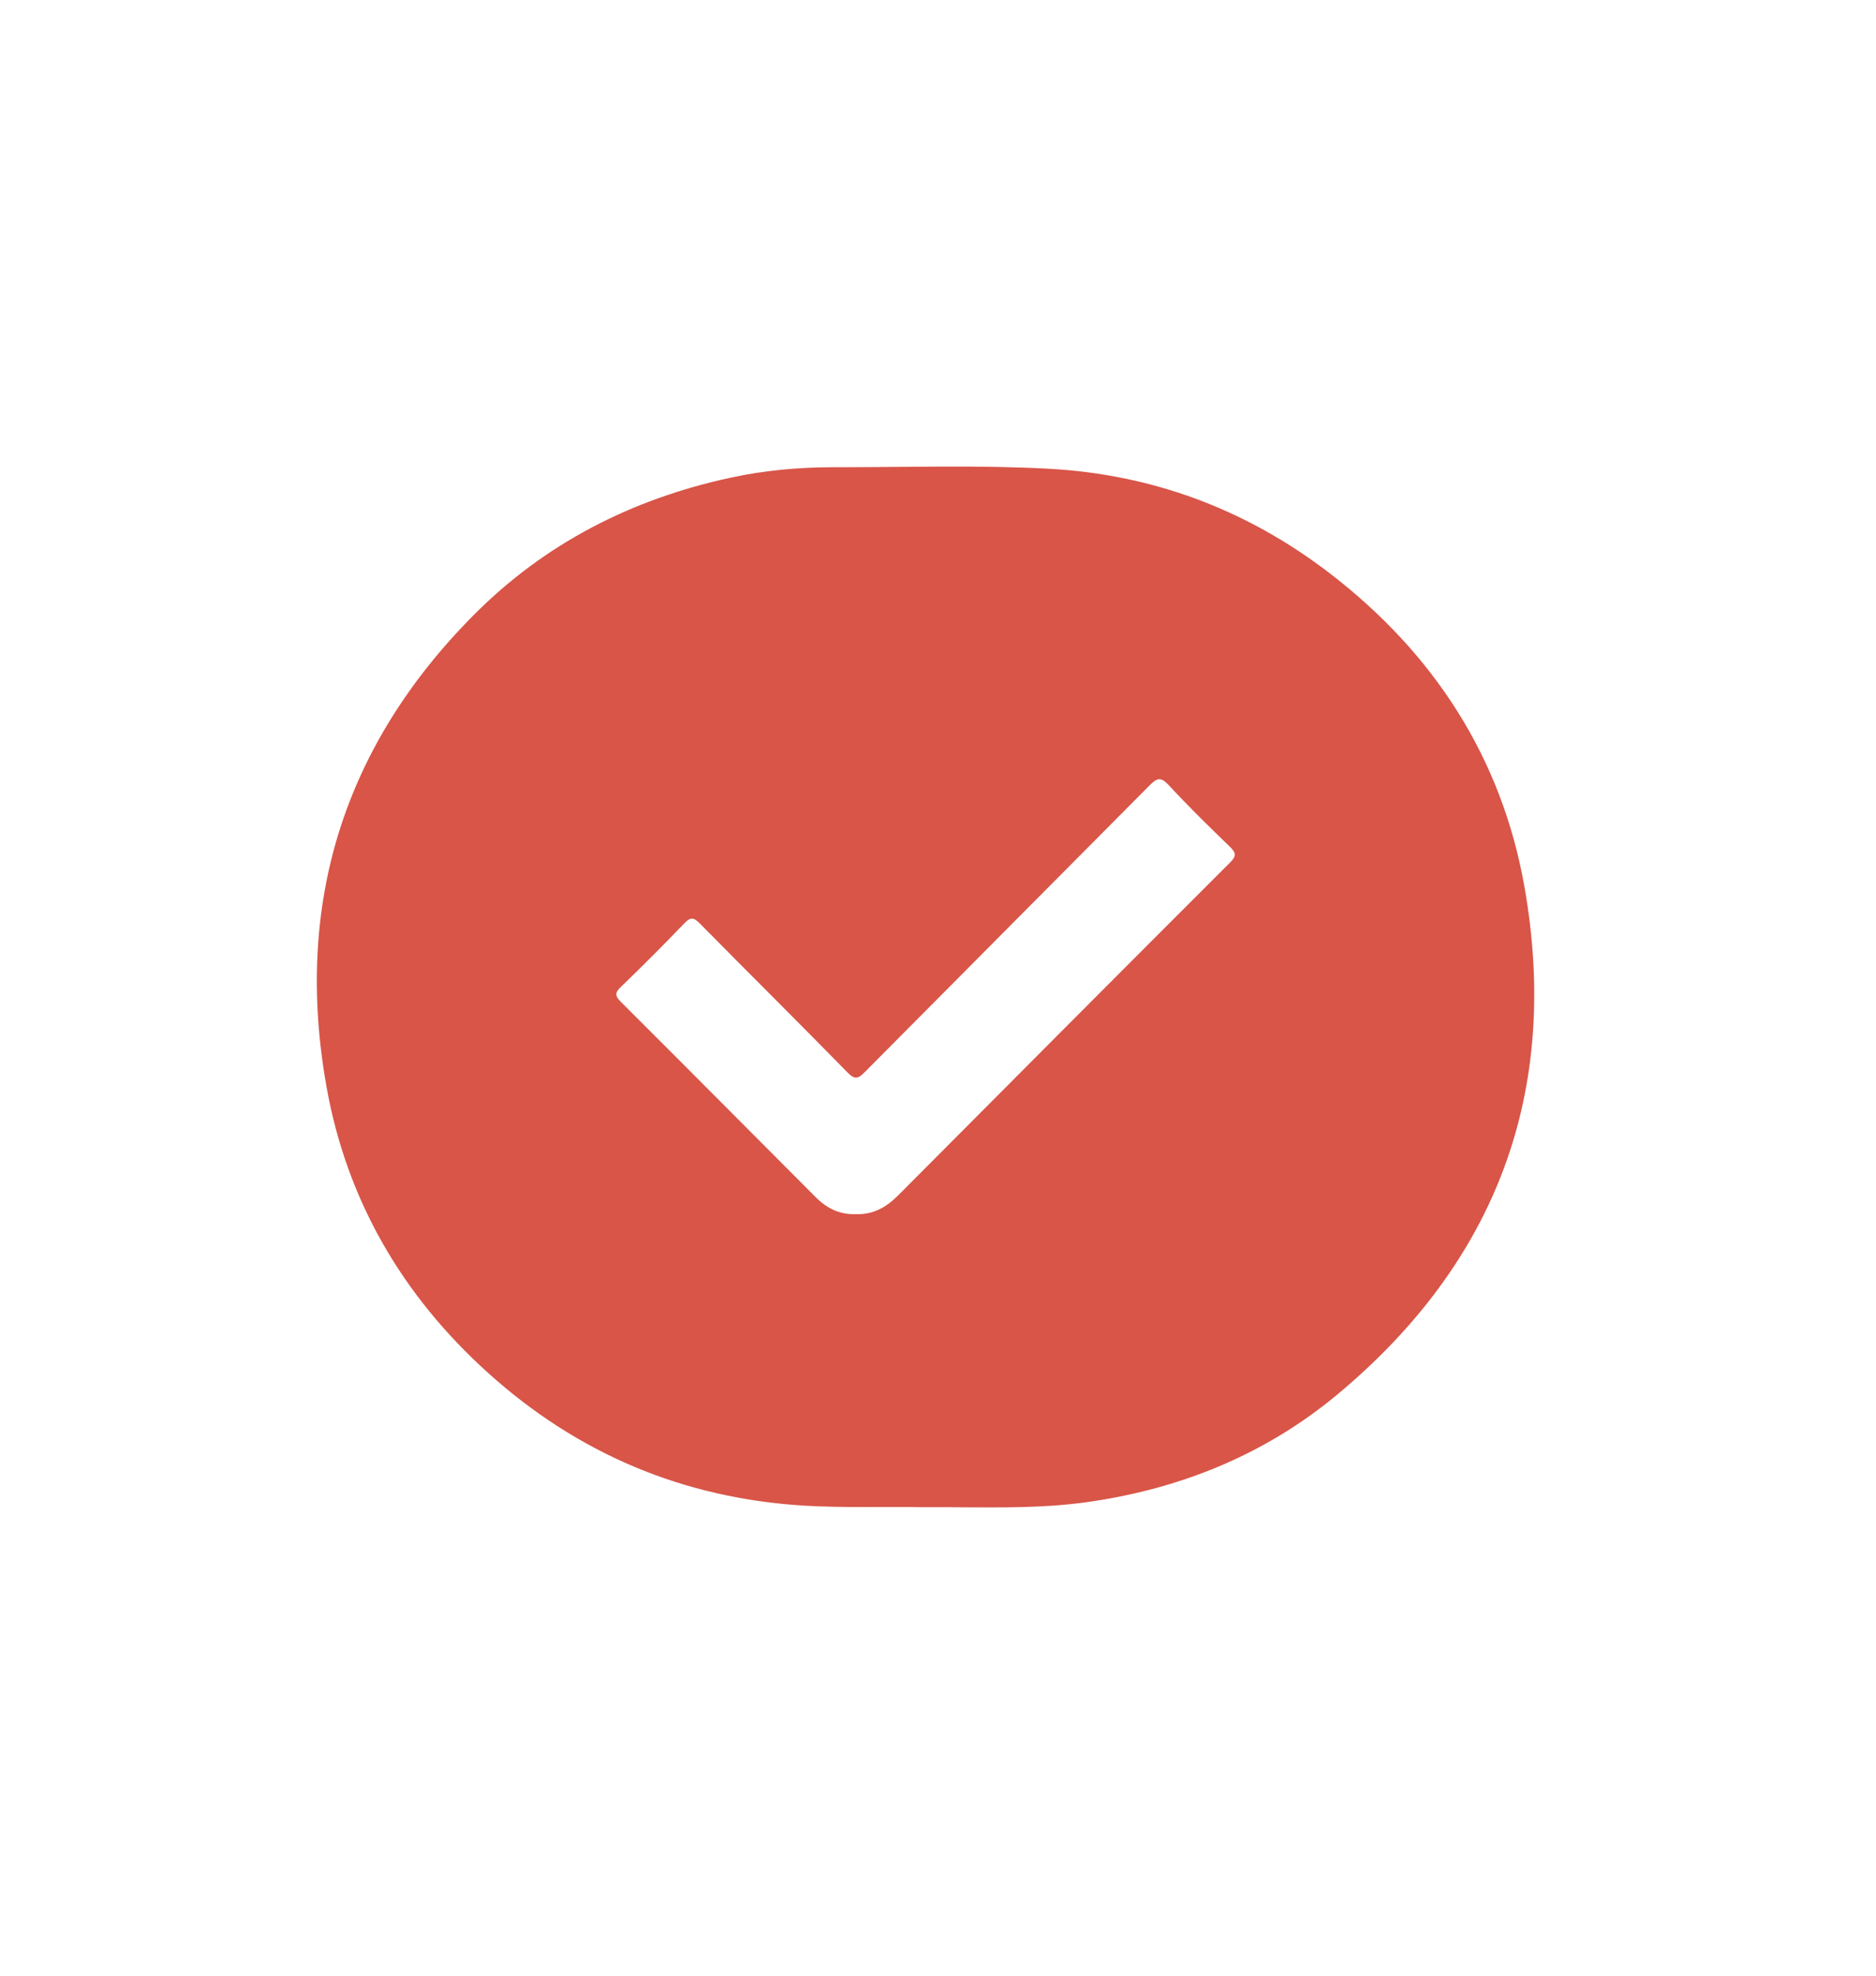
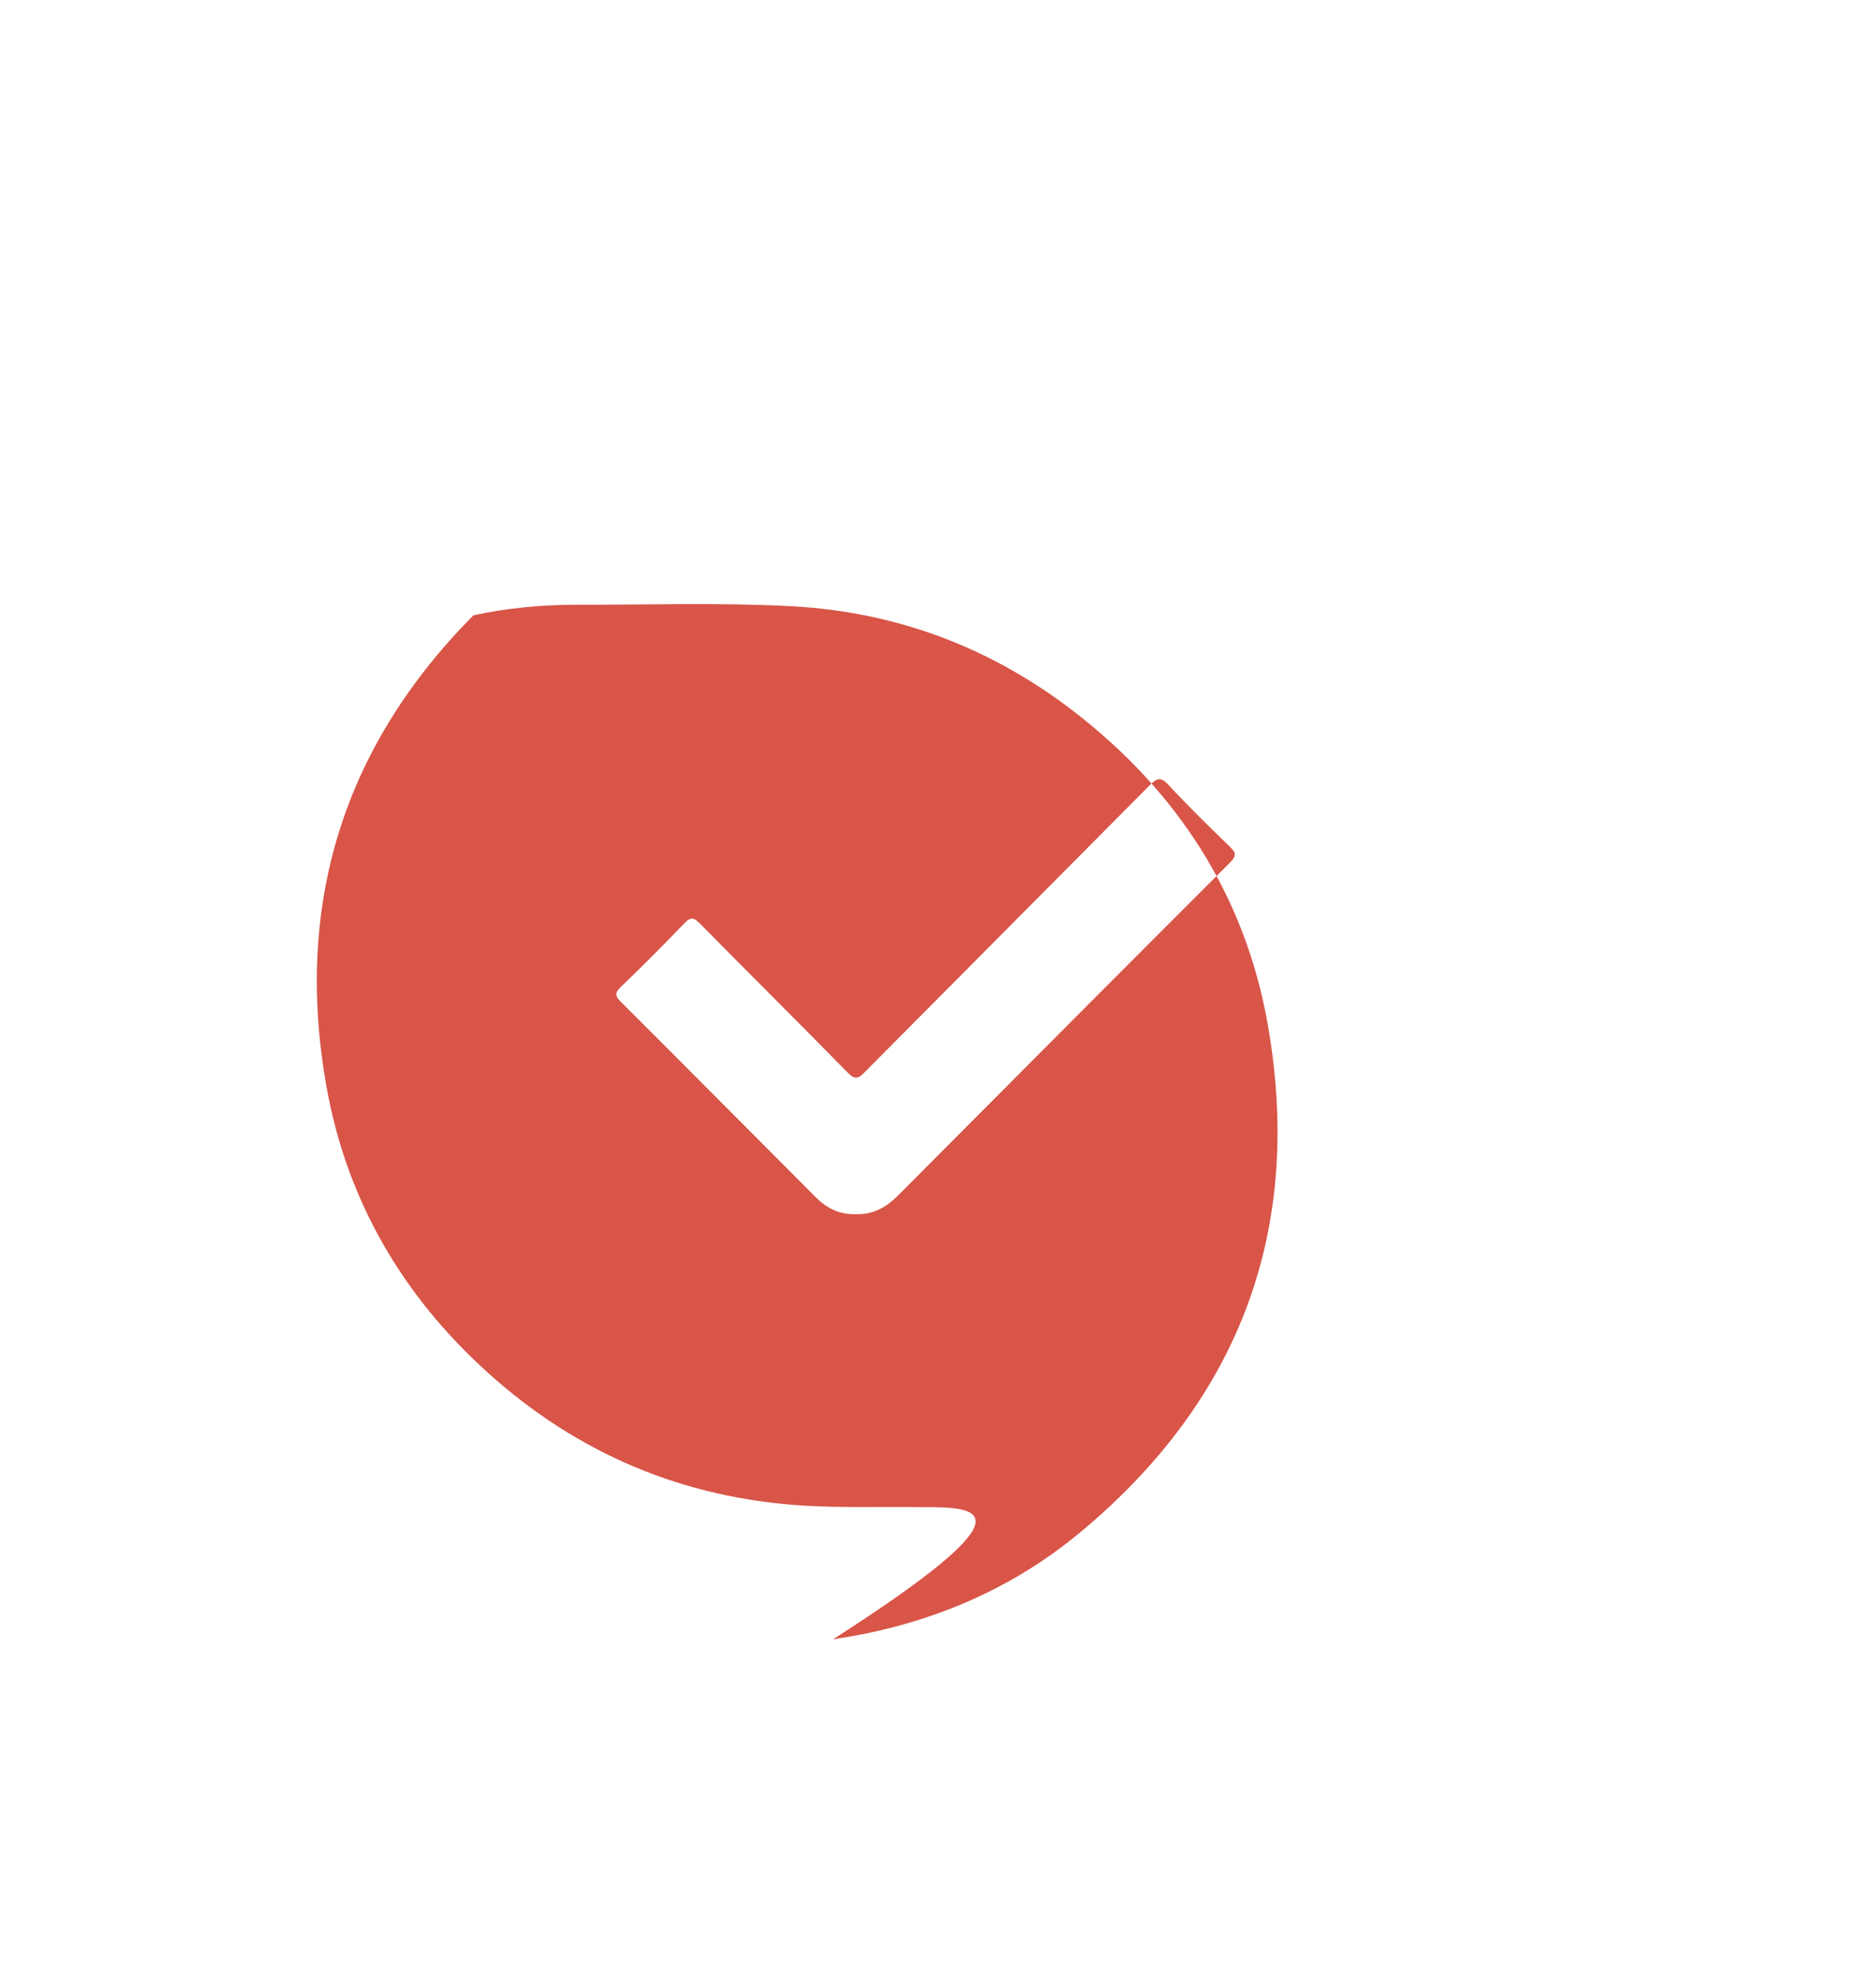
<svg xmlns="http://www.w3.org/2000/svg" version="1.1" x="0px" y="0px" viewBox="0 0 161.79 170.4" style="enable-background:new 0 0 161.79 170.4;" xml:space="preserve">
  <style type="text/css">
	.st0{fill:#FFFFFF;stroke:#FFFFFF;stroke-miterlimit:10;}
	.st1{fill:#FFFFFF;}
	.st2{fill:#FFFFFF;stroke:#C85D4F;stroke-width:4;stroke-miterlimit:10;}
	.st3{fill:none;stroke:#C85D4F;stroke-miterlimit:10;}
	.st4{fill:#D95748;}
	.st5{fill:#D85548;}
	.st6{fill:#E84B41;}
	.st7{fill:#D85549;}
	.st8{fill:none;stroke:#D95748;stroke-width:4;stroke-miterlimit:10;}
	.st9{fill:none;stroke:#D85448;stroke-miterlimit:10;}
	.st10{fill:none;stroke:#D85548;stroke-miterlimit:10;}
</style>
  <g id="Capa_3">
</g>
  <g id="Capa_1">
</g>
  <g id="Capa_2">
-     <path class="st5" d="M79.5,129.97c-3.15-0.06-6.63,0.07-10.1-0.13c-10.45-0.63-19.58-4.47-27.34-11.48   c-7.36-6.64-12.16-14.87-13.9-24.64c-2.8-15.69,1.44-29.34,12.67-40.66c6.15-6.2,13.65-10.02,22.14-11.86   c2.94-0.64,5.94-0.91,8.95-0.91c6.17,0.01,12.34-0.2,18.51,0.13c9,0.49,17.1,3.53,24.24,9.01c8.96,6.88,14.83,15.88,16.8,27.03   c3.11,17.63-2.38,32.33-16.12,43.78c-6.18,5.15-13.42,8.1-21.36,9.26C89.28,130.19,84.54,129.94,79.5,129.97z M77.44,103.1   c9.55-9.59,19.09-19.18,28.66-28.74c0.58-0.58,0.47-0.86-0.05-1.36c-1.8-1.74-3.59-3.49-5.29-5.33c-0.67-0.72-1.01-0.55-1.61,0.05   c-8.18,8.25-16.38,16.47-24.56,24.72c-0.58,0.59-0.87,0.69-1.51,0.03c-4.21-4.3-8.49-8.54-12.72-12.83   c-0.53-0.54-0.81-0.58-1.35-0.01c-1.79,1.86-3.61,3.69-5.47,5.48c-0.52,0.5-0.51,0.77,0,1.28c5.62,5.6,11.21,11.24,16.82,16.86   c0.95,0.95,2.07,1.51,3.46,1.45C75.28,104.76,76.43,104.11,77.44,103.1z" />
+     <path class="st5" d="M79.5,129.97c-3.15-0.06-6.63,0.07-10.1-0.13c-10.45-0.63-19.58-4.47-27.34-11.48   c-7.36-6.64-12.16-14.87-13.9-24.64c-2.8-15.69,1.44-29.34,12.67-40.66c2.94-0.64,5.94-0.91,8.95-0.91c6.17,0.01,12.34-0.2,18.51,0.13c9,0.49,17.1,3.53,24.24,9.01c8.96,6.88,14.83,15.88,16.8,27.03   c3.11,17.63-2.38,32.33-16.12,43.78c-6.18,5.15-13.42,8.1-21.36,9.26C89.28,130.19,84.54,129.94,79.5,129.97z M77.44,103.1   c9.55-9.59,19.09-19.18,28.66-28.74c0.58-0.58,0.47-0.86-0.05-1.36c-1.8-1.74-3.59-3.49-5.29-5.33c-0.67-0.72-1.01-0.55-1.61,0.05   c-8.18,8.25-16.38,16.47-24.56,24.72c-0.58,0.59-0.87,0.69-1.51,0.03c-4.21-4.3-8.49-8.54-12.72-12.83   c-0.53-0.54-0.81-0.58-1.35-0.01c-1.79,1.86-3.61,3.69-5.47,5.48c-0.52,0.5-0.51,0.77,0,1.28c5.62,5.6,11.21,11.24,16.82,16.86   c0.95,0.95,2.07,1.51,3.46,1.45C75.28,104.76,76.43,104.11,77.44,103.1z" />
  </g>
  <g id="Capa_4">
</g>
</svg>